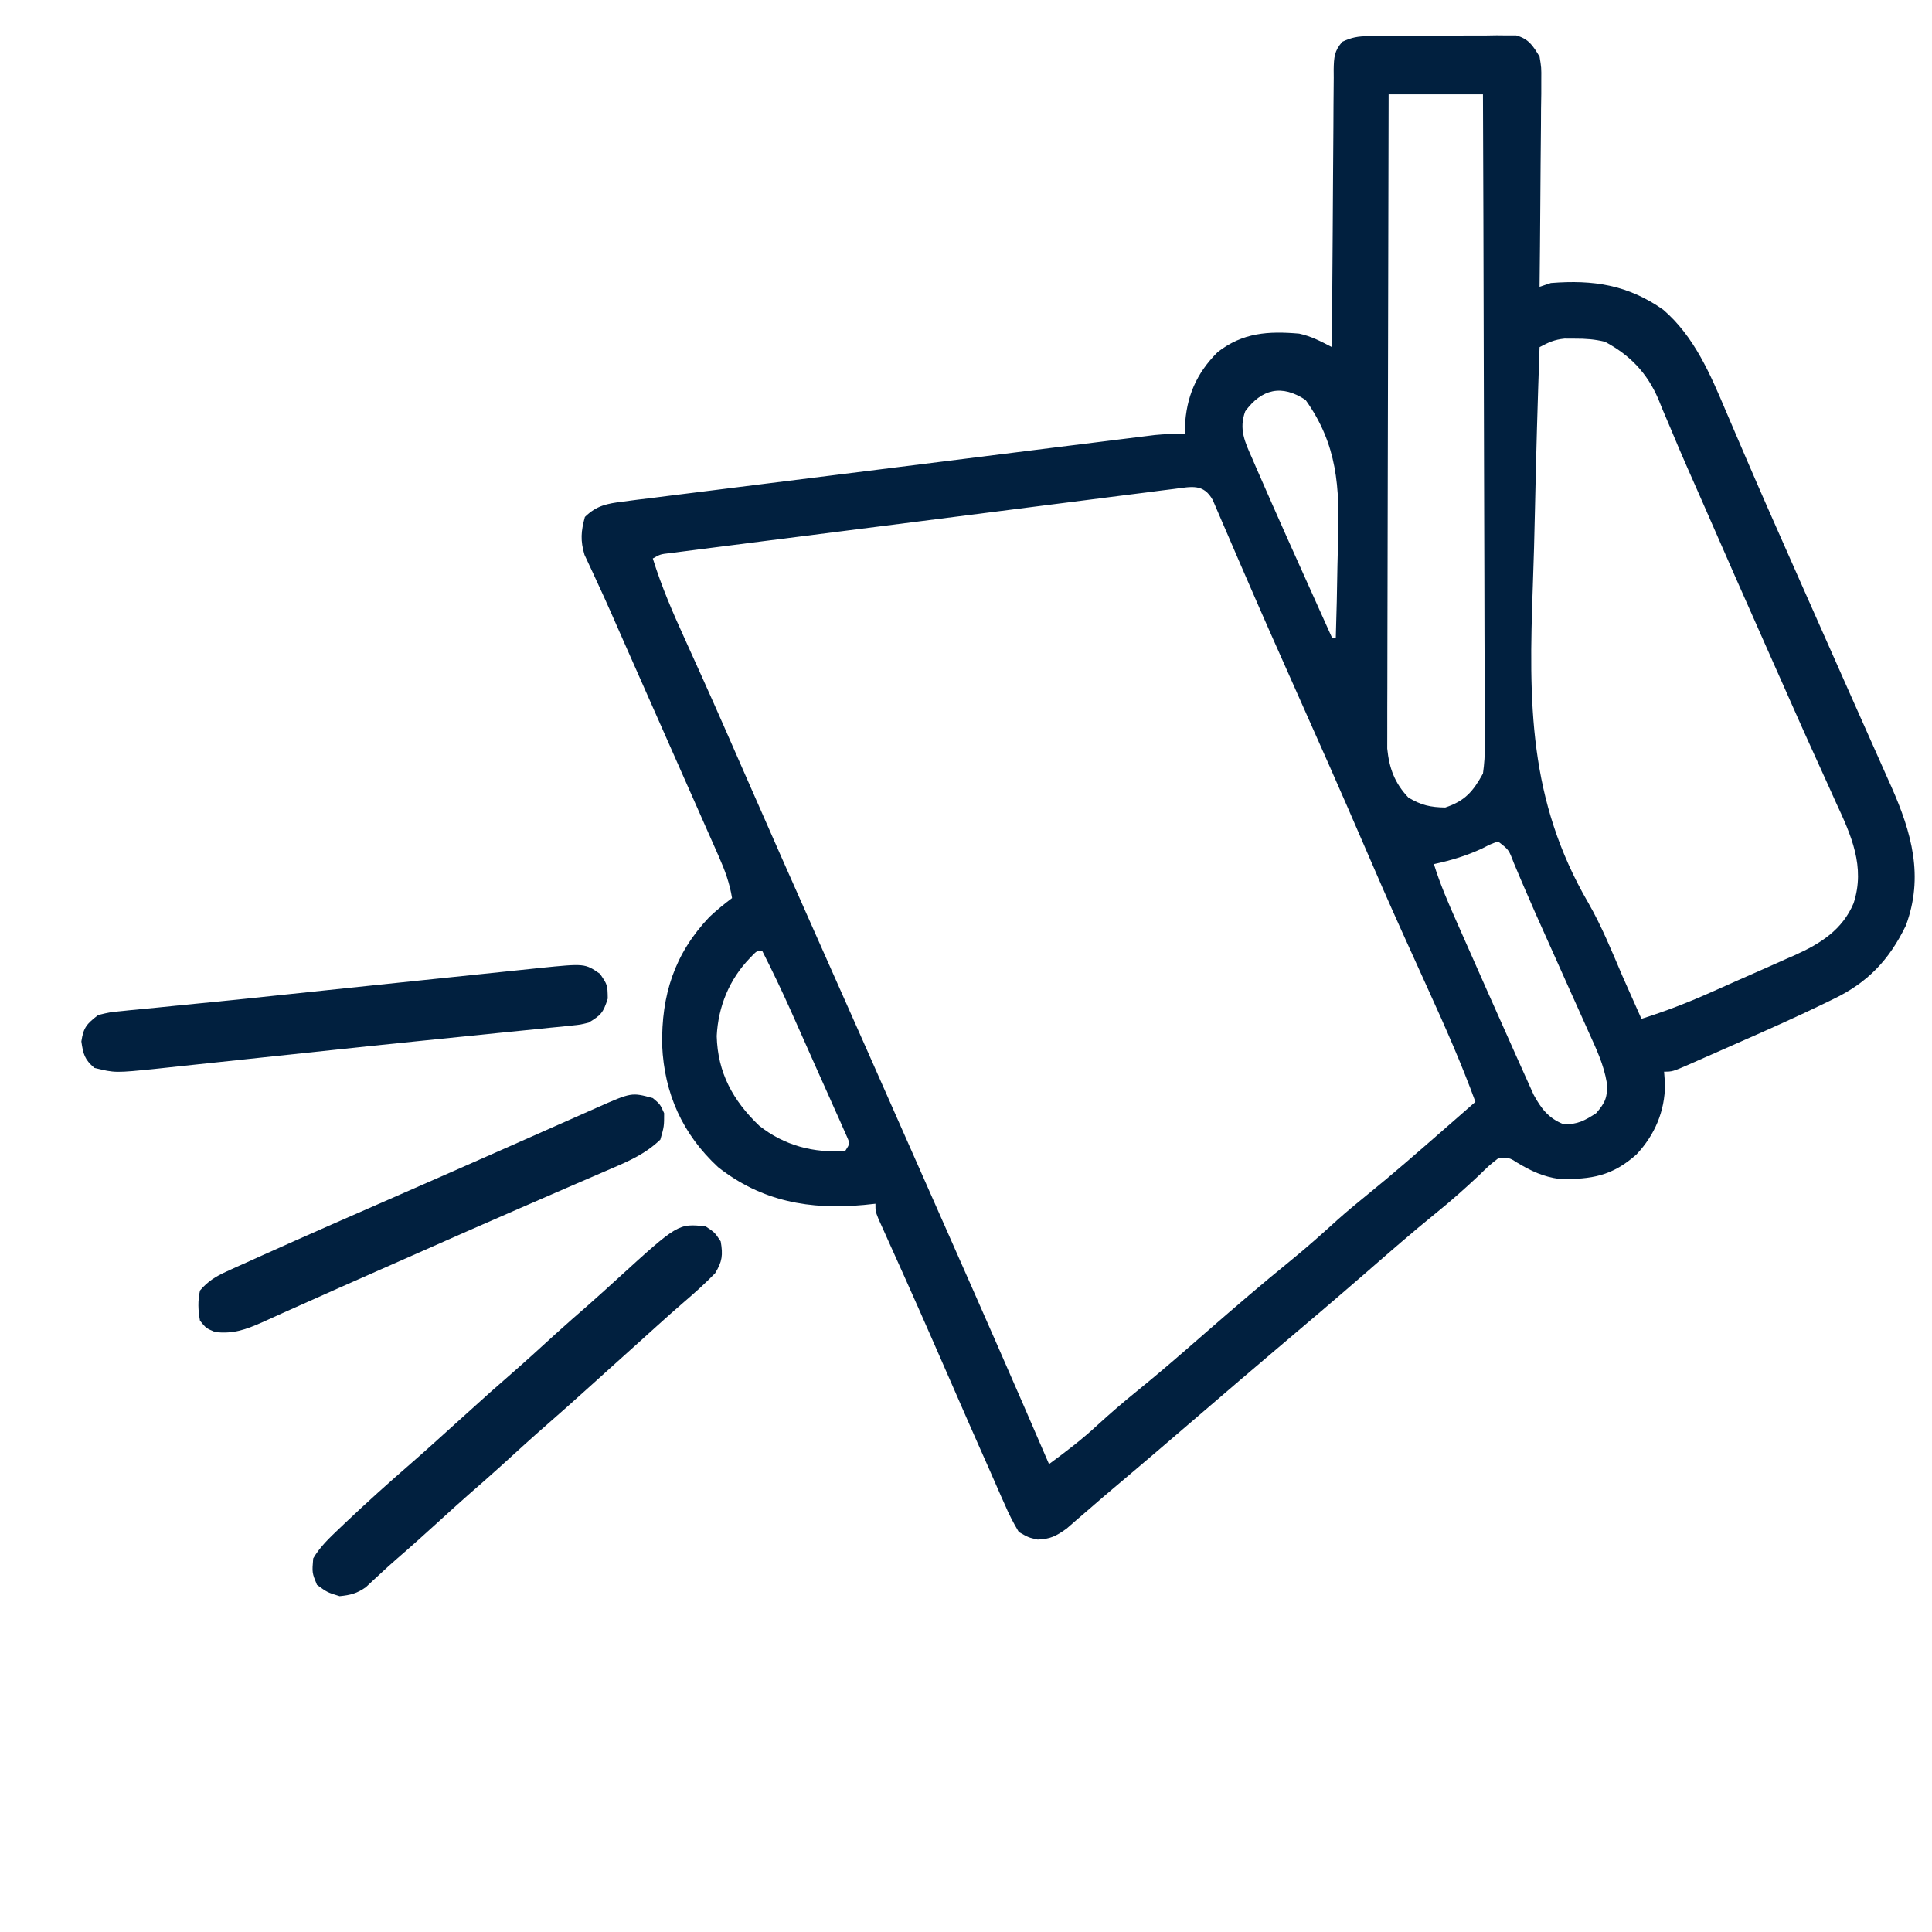
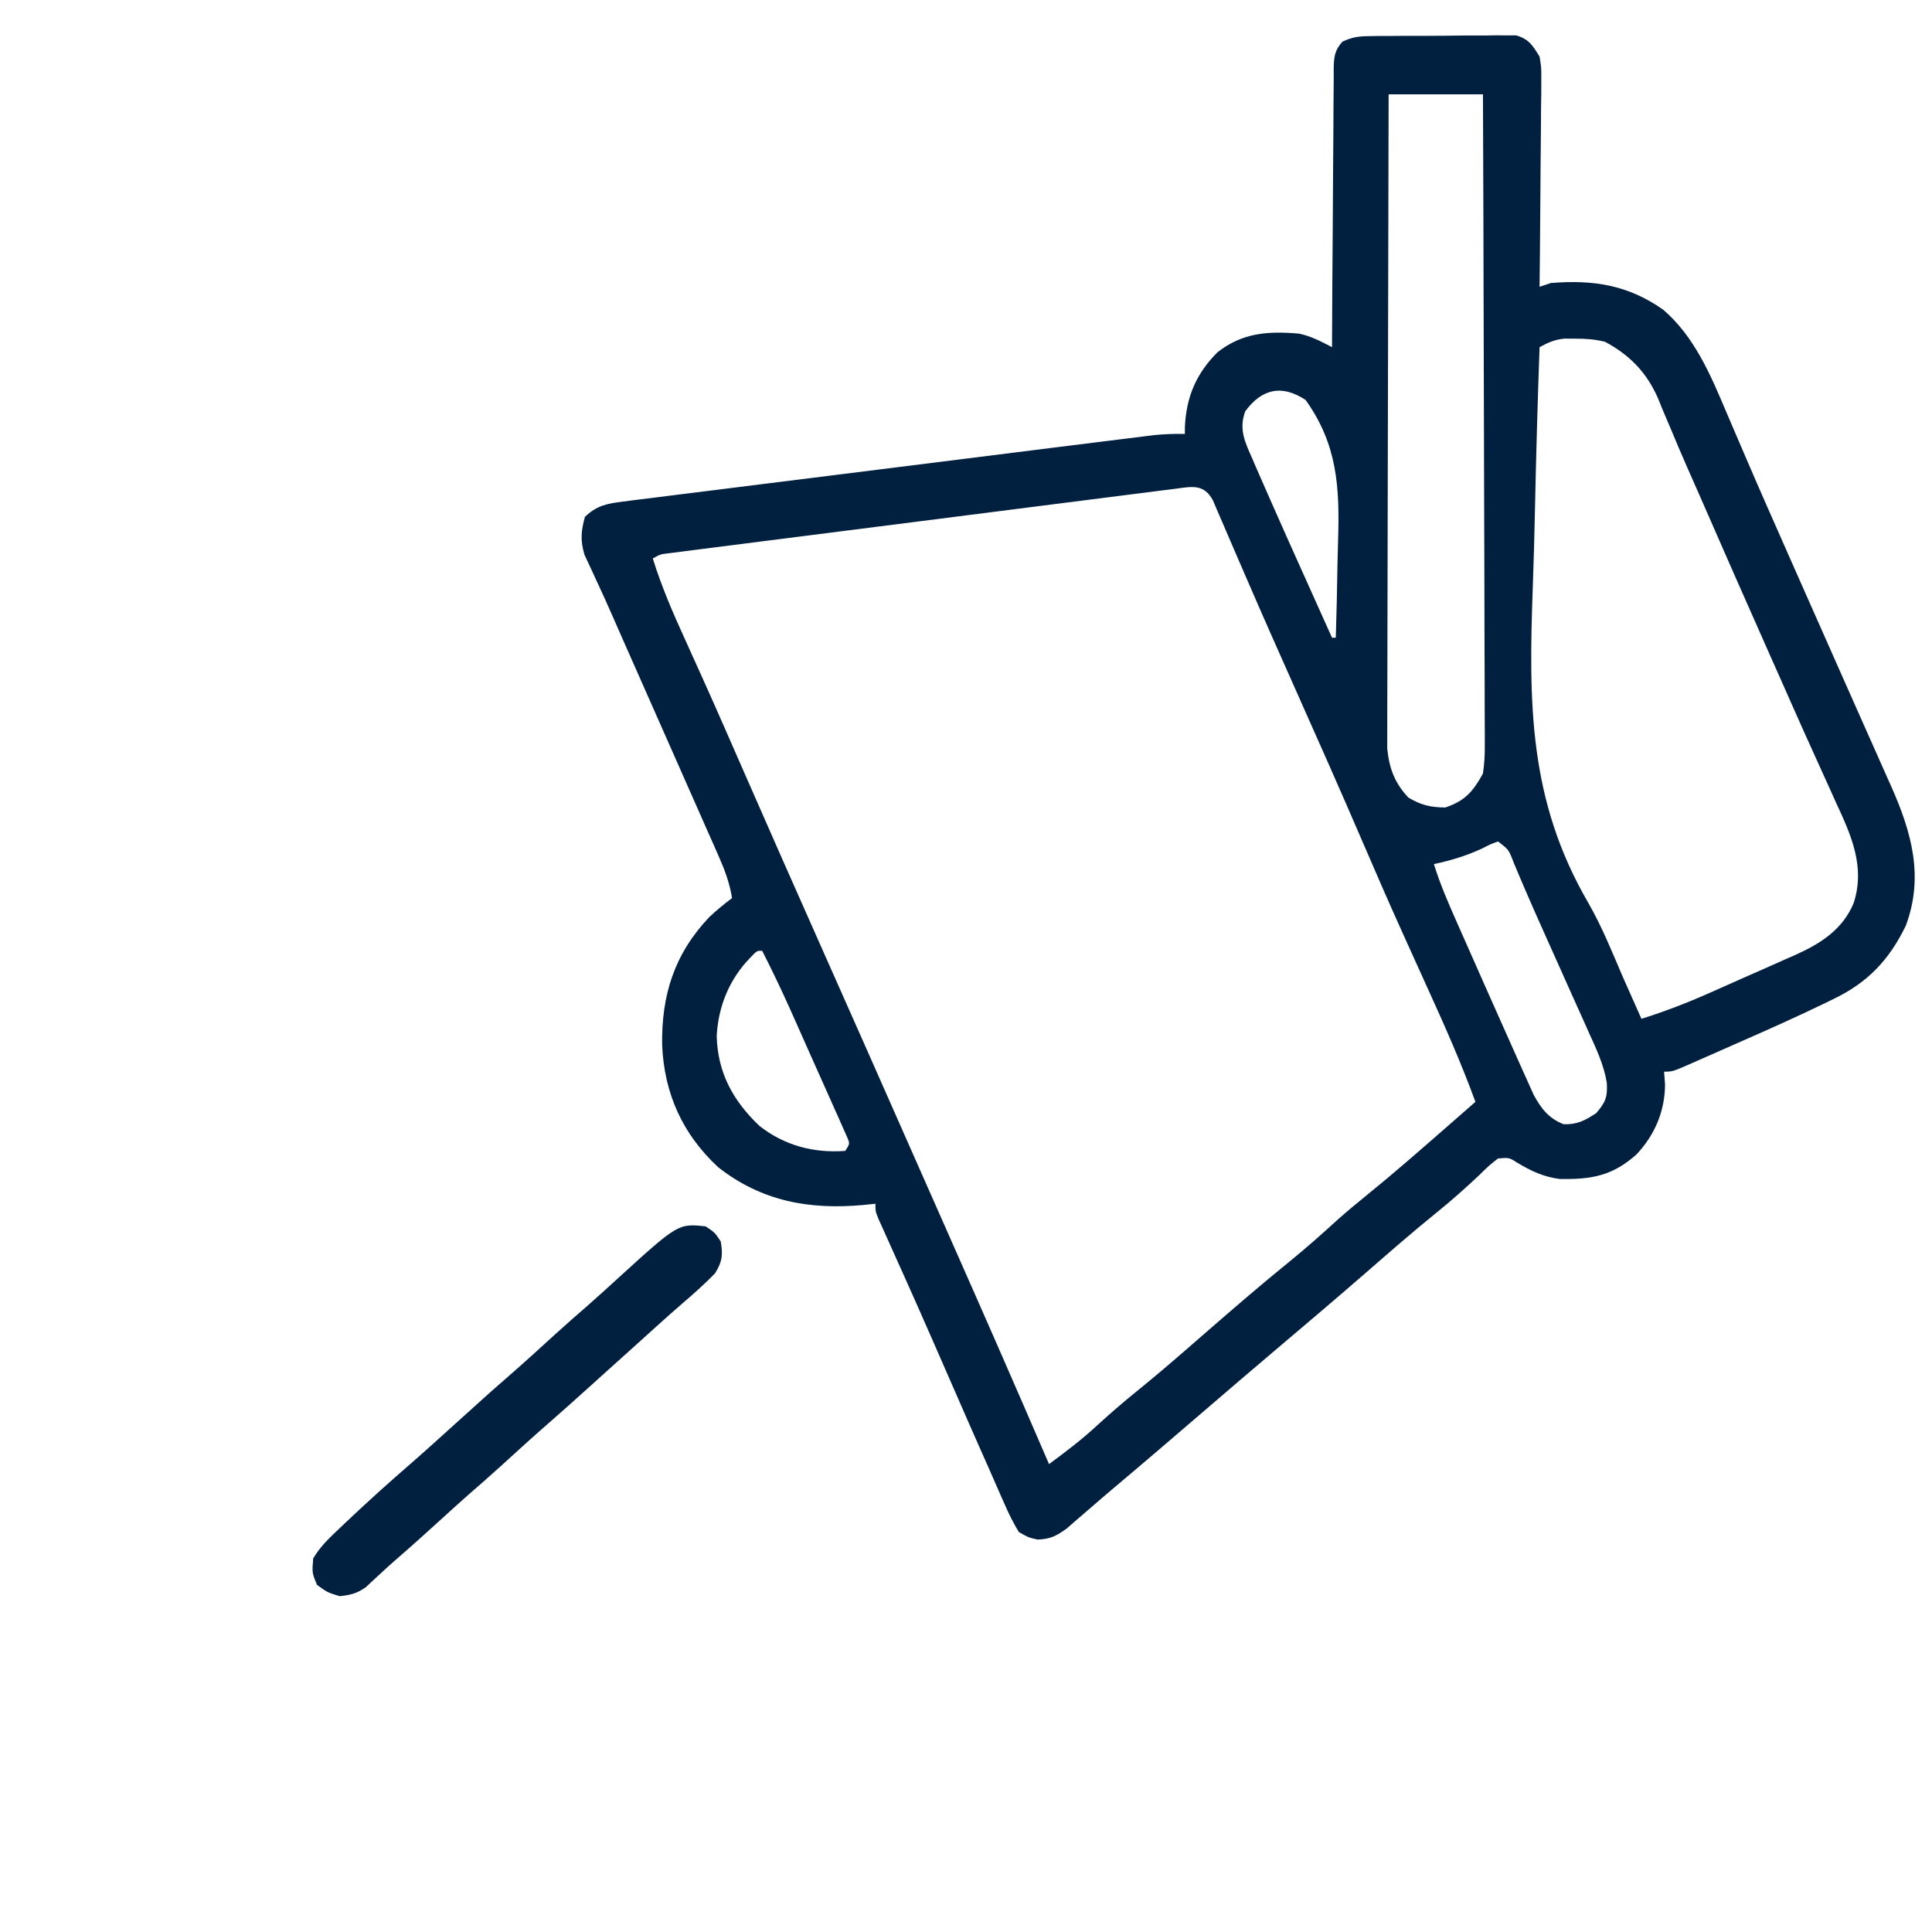
<svg xmlns="http://www.w3.org/2000/svg" version="1.1" width="512" height="512">
  <path d="M0 0 C0.908 -0.016 1.815 -0.032 2.751 -0.048 C3.724 -0.048 4.697 -0.049 5.699 -0.049 C6.705 -0.056 7.711 -0.064 8.747 -0.072 C10.872 -0.083 12.997 -0.086 15.122 -0.081 C18.375 -0.08 21.626 -0.122 24.879 -0.166 C26.944 -0.171 29.009 -0.174 31.074 -0.174 C32.534 -0.198 32.534 -0.198 34.023 -0.224 C34.93 -0.214 35.838 -0.205 36.773 -0.195 C37.57 -0.197 38.366 -0.199 39.186 -0.202 C42.549 0.748 43.596 2.49 45.387 5.42 C45.868 8.337 45.868 8.337 45.841 11.587 C45.841 12.808 45.84 14.029 45.84 15.287 C45.819 16.595 45.799 17.904 45.777 19.252 C45.77 20.612 45.764 21.973 45.76 23.333 C45.745 26.903 45.706 30.471 45.661 34.041 C45.62 37.687 45.602 41.334 45.582 44.98 C45.539 52.127 45.471 59.274 45.387 66.42 C46.377 66.09 47.367 65.76 48.387 65.42 C59.665 64.515 68.793 65.927 78.137 72.482 C86.384 79.557 90.66 89.64 94.809 99.462 C95.981 102.234 97.174 104.997 98.366 107.76 C99.014 109.265 99.661 110.771 100.308 112.277 C103.935 120.723 107.656 129.128 111.379 137.533 C112.577 140.239 113.774 142.946 114.97 145.654 C118.764 154.242 122.565 162.826 126.382 171.404 C128.132 175.337 129.879 179.271 131.625 183.206 C132.457 185.079 133.291 186.951 134.127 188.823 C135.29 191.429 136.448 194.038 137.605 196.646 C137.945 197.404 138.285 198.162 138.635 198.942 C143.979 211.034 147.293 222.726 142.449 235.732 C138.02 244.847 132.341 250.841 123.18 255.217 C122.486 255.556 121.792 255.894 121.077 256.243 C113.716 259.807 106.253 263.149 98.763 266.432 C96.462 267.442 94.164 268.46 91.867 269.479 C90.397 270.126 88.927 270.773 87.457 271.42 C86.774 271.723 86.091 272.026 85.387 272.338 C80.617 274.42 80.617 274.42 78.387 274.42 C78.469 275.534 78.552 276.647 78.637 277.795 C78.599 284.923 75.932 291.172 71.074 296.357 C64.68 302.065 59.122 303.013 50.688 302.857 C46.344 302.282 43.142 300.745 39.41 298.514 C37.33 297.182 37.33 297.182 34.387 297.42 C31.951 299.338 31.951 299.338 29.387 301.857 C25.734 305.287 22.042 308.587 18.137 311.732 C11.715 316.921 5.513 322.349 -0.712 327.769 C-8.659 334.671 -16.68 341.487 -24.721 348.278 C-31.048 353.625 -37.329 359.023 -43.613 364.42 C-51.53 371.219 -59.446 378.017 -67.434 384.732 C-69.613 386.566 -71.771 388.423 -73.918 390.295 C-74.983 391.212 -76.048 392.128 -77.113 393.045 C-78.052 393.862 -78.99 394.679 -79.957 395.521 C-82.723 397.498 -84.237 398.281 -87.613 398.42 C-90.032 397.888 -90.032 397.888 -92.613 396.42 C-94.104 393.937 -95.253 391.678 -96.379 389.037 C-96.716 388.284 -97.054 387.53 -97.401 386.754 C-98.488 384.316 -99.551 381.868 -100.613 379.42 C-101.323 377.818 -102.035 376.217 -102.748 374.616 C-104.976 369.602 -107.171 364.574 -109.363 359.545 C-110.938 355.942 -112.514 352.339 -114.09 348.736 C-114.476 347.854 -114.861 346.972 -115.259 346.064 C-117.633 340.64 -120.029 335.226 -122.449 329.822 C-122.736 329.182 -123.022 328.542 -123.317 327.882 C-124.627 324.957 -125.941 322.034 -127.261 319.114 C-127.71 318.113 -128.159 317.112 -128.621 316.08 C-129.009 315.22 -129.397 314.361 -129.797 313.475 C-130.613 311.42 -130.613 311.42 -130.613 309.42 C-132.137 309.58 -132.137 309.58 -133.691 309.744 C-147.972 311.065 -160.718 308.844 -172.301 299.732 C-181.742 290.982 -186.57 280.228 -187.135 267.46 C-187.355 254.151 -183.921 243.238 -174.613 233.42 C-172.676 231.614 -170.729 230.02 -168.613 228.42 C-169.256 224.452 -170.482 221.114 -172.105 217.443 C-172.637 216.236 -173.168 215.029 -173.715 213.785 C-174.306 212.455 -174.897 211.125 -175.488 209.795 C-176.103 208.401 -176.718 207.008 -177.332 205.614 C-179.042 201.736 -180.759 197.861 -182.476 193.986 C-184.931 188.445 -187.379 182.901 -189.829 177.358 C-192.288 171.792 -194.75 166.228 -197.215 160.665 C-198.335 158.133 -199.447 155.598 -200.559 153.063 C-201.852 150.12 -203.177 147.195 -204.543 144.284 C-204.832 143.653 -205.121 143.022 -205.419 142.371 C-206.173 140.726 -206.943 139.087 -207.715 137.45 C-208.839 133.658 -208.648 131.224 -207.613 127.42 C-204.505 124.374 -201.714 123.87 -197.471 123.338 C-196.211 123.174 -194.951 123.01 -193.652 122.841 C-192.258 122.672 -190.863 122.504 -189.469 122.335 C-187.999 122.149 -186.528 121.961 -185.058 121.772 C-181.068 121.263 -177.076 120.77 -173.083 120.279 C-168.904 119.763 -164.727 119.234 -160.55 118.706 C-153.534 117.821 -146.517 116.945 -139.499 116.076 C-130.495 114.96 -121.492 113.831 -112.489 112.696 C-104.747 111.721 -97.004 110.751 -89.261 109.782 C-86.774 109.471 -84.286 109.159 -81.799 108.847 C-77.888 108.357 -73.977 107.871 -70.066 107.387 C-68.631 107.209 -67.196 107.03 -65.762 106.85 C-63.802 106.604 -61.842 106.362 -59.882 106.121 C-58.238 105.917 -58.238 105.917 -56.56 105.708 C-53.886 105.447 -51.298 105.364 -48.613 105.42 C-48.611 104.814 -48.608 104.208 -48.605 103.584 C-48.238 95.626 -45.634 89.431 -39.941 83.752 C-33.277 78.539 -26.452 78.135 -18.324 78.838 C-15.095 79.531 -12.537 80.908 -9.613 82.42 C-9.61 81.437 -9.606 80.454 -9.602 79.441 C-9.565 70.185 -9.508 60.93 -9.429 51.674 C-9.39 46.916 -9.358 42.157 -9.342 37.399 C-9.327 32.808 -9.293 28.218 -9.245 23.627 C-9.23 21.874 -9.222 20.121 -9.221 18.368 C-9.219 15.915 -9.192 13.464 -9.159 11.012 C-9.167 9.921 -9.167 9.921 -9.174 8.807 C-9.109 5.65 -9.014 3.867 -6.867 1.472 C-4.381 0.312 -2.735 0.029 0 0 Z M5.387 15.42 C5.317 38.377 5.264 61.334 5.231 84.291 C5.216 94.95 5.195 105.61 5.16 116.269 C5.13 125.56 5.111 134.851 5.104 144.142 C5.101 149.062 5.091 153.981 5.07 158.9 C5.049 163.532 5.043 168.163 5.047 172.795 C5.047 174.493 5.041 176.192 5.029 177.89 C5.014 180.213 5.018 182.535 5.026 184.859 C5.023 186.157 5.02 187.456 5.018 188.794 C5.548 194.008 6.965 197.919 10.637 201.795 C14.054 203.814 16.417 204.35 20.387 204.42 C25.628 202.673 27.747 200.19 30.387 195.42 C30.756 192.755 30.913 190.517 30.868 187.865 C30.871 187.125 30.875 186.385 30.878 185.622 C30.885 183.153 30.863 180.685 30.841 178.215 C30.84 176.441 30.84 174.667 30.843 172.893 C30.844 168.083 30.82 163.274 30.792 158.464 C30.767 153.435 30.765 148.407 30.76 143.378 C30.748 133.858 30.715 124.339 30.675 114.819 C30.63 103.98 30.608 93.141 30.588 82.302 C30.546 60.008 30.475 37.714 30.387 15.42 C22.137 15.42 13.887 15.42 5.387 15.42 Z M45.387 82.42 C44.876 96.79 44.467 111.161 44.167 125.537 C44.025 132.217 43.853 138.893 43.607 145.571 C42.487 176.64 42.414 202.397 58.329 229.734 C61.893 235.945 64.571 242.597 67.387 249.17 C68.363 251.374 69.341 253.578 70.324 255.779 C71.012 257.326 71.699 258.873 72.387 260.42 C78.549 258.476 84.465 256.209 90.367 253.584 C91.184 253.223 92 252.862 92.841 252.489 C94.552 251.73 96.262 250.969 97.971 250.205 C100.574 249.045 103.182 247.9 105.791 246.756 C107.463 246.012 109.134 245.267 110.805 244.521 C111.577 244.185 112.349 243.848 113.144 243.501 C119.86 240.468 125.632 236.828 128.604 229.805 C131.783 220.124 127.956 211.722 123.887 202.982 C123.296 201.674 122.708 200.364 122.122 199.054 C120.872 196.268 119.611 193.488 118.341 190.712 C116.396 186.453 114.49 182.177 112.594 177.896 C112.276 177.18 111.959 176.464 111.632 175.726 C110.983 174.261 110.334 172.796 109.685 171.33 C108.692 169.092 107.696 166.854 106.699 164.617 C100.303 150.268 93.993 135.882 87.698 121.487 C86.647 119.091 85.588 116.699 84.528 114.307 C83.018 110.889 81.564 107.453 80.132 104.002 C79.372 102.214 78.612 100.426 77.852 98.639 C77.522 97.819 77.193 96.999 76.854 96.154 C73.875 89.248 69.382 84.562 62.734 80.998 C60.027 80.331 57.612 80.154 54.824 80.17 C53.895 80.165 52.965 80.16 52.008 80.154 C49.304 80.428 47.751 81.154 45.387 82.42 Z M-32.613 99.42 C-34.357 104.17 -32.685 107.596 -30.734 111.979 C-30.26 113.084 -30.26 113.084 -29.776 114.213 C-28.737 116.622 -27.677 119.021 -26.613 121.42 C-26.256 122.233 -25.898 123.046 -25.53 123.883 C-22.943 129.764 -20.314 135.625 -17.676 141.482 C-16.888 143.236 -16.101 144.989 -15.314 146.742 C-13.417 150.969 -11.516 155.195 -9.613 159.42 C-9.283 159.42 -8.953 159.42 -8.613 159.42 C-8.408 153.02 -8.269 146.621 -8.174 140.218 C-8.134 138.048 -8.08 135.877 -8.01 133.708 C-7.566 119.552 -8.175 108.227 -16.613 96.42 C-22.926 92.212 -28.269 93.496 -32.613 99.42 Z M-51.351 119.976 C-52.547 120.125 -53.744 120.274 -54.976 120.427 C-56.303 120.599 -57.63 120.771 -58.957 120.943 C-60.353 121.119 -61.75 121.295 -63.146 121.47 C-66.94 121.947 -70.733 122.433 -74.526 122.92 C-78.491 123.429 -82.456 123.93 -86.422 124.432 C-93.082 125.277 -99.74 126.127 -106.399 126.98 C-114.103 127.967 -121.809 128.947 -129.515 129.923 C-136.921 130.861 -144.326 131.803 -151.73 132.747 C-154.885 133.149 -158.04 133.55 -161.196 133.95 C-164.909 134.421 -168.621 134.896 -172.333 135.373 C-173.698 135.548 -175.063 135.722 -176.428 135.895 C-178.286 136.129 -180.144 136.369 -182.002 136.61 C-183.044 136.743 -184.085 136.876 -185.158 137.013 C-187.61 137.295 -187.61 137.295 -189.613 138.42 C-187.305 145.868 -184.29 152.833 -181.051 159.92 C-179.871 162.523 -178.695 165.127 -177.52 167.732 C-177.207 168.424 -176.895 169.115 -176.573 169.828 C-172.666 178.496 -168.863 187.21 -165.051 195.92 C-158.637 210.565 -152.177 225.188 -145.676 239.795 C-137.144 258.966 -128.65 278.153 -120.177 297.35 C-117.341 303.775 -114.5 310.197 -111.656 316.619 C-102.554 337.182 -93.506 357.765 -84.613 378.42 C-80.165 375.153 -75.848 371.871 -71.801 368.107 C-68.42 365.019 -64.987 362.049 -61.426 359.17 C-56.975 355.565 -52.621 351.866 -48.301 348.107 C-47.667 347.556 -47.034 347.005 -46.381 346.438 C-45.095 345.318 -43.809 344.199 -42.523 343.08 C-35.379 336.871 -28.217 330.692 -20.863 324.732 C-16.482 321.177 -12.296 317.452 -8.125 313.654 C-5.612 311.419 -3.04 309.286 -0.426 307.17 C6.664 301.43 13.518 295.421 20.387 289.42 C21.289 288.632 22.191 287.845 23.121 287.033 C24.878 285.497 26.633 283.959 28.387 282.42 C24.735 272.415 20.474 262.751 16.062 253.065 C14.034 248.609 12.019 244.147 10.004 239.686 C9.603 238.797 9.201 237.908 8.788 236.993 C5.456 229.603 2.212 222.18 -0.988 214.732 C-7.227 200.227 -13.636 185.8 -20.072 171.381 C-24.133 162.277 -28.172 153.165 -32.125 144.014 C-32.82 142.412 -33.514 140.811 -34.209 139.21 C-35.186 136.96 -36.159 134.709 -37.12 132.452 C-37.985 130.422 -38.862 128.397 -39.742 126.373 C-40.228 125.24 -40.713 124.108 -41.213 122.94 C-43.674 118.51 -46.846 119.404 -51.351 119.976 Z M34.387 213.42 C32.414 214.125 32.414 214.125 30.262 215.232 C26.008 217.225 21.97 218.42 17.387 219.42 C19.035 224.761 21.226 229.786 23.492 234.885 C23.894 235.795 24.297 236.705 24.711 237.643 C25.563 239.57 26.416 241.495 27.271 243.42 C28.555 246.315 29.836 249.212 31.115 252.109 C33.15 256.712 35.199 261.308 37.258 265.899 C37.986 267.525 38.711 269.152 39.434 270.781 C40.363 272.874 41.305 274.962 42.25 277.049 C42.765 278.196 43.279 279.342 43.81 280.524 C45.832 284.237 47.784 286.787 51.762 288.357 C55.411 288.444 57.347 287.402 60.387 285.42 C62.87 282.536 63.431 281.158 63.204 277.344 C62.407 272.541 60.382 268.297 58.379 263.893 C57.975 262.986 57.571 262.079 57.156 261.145 C55.866 258.254 54.564 255.368 53.262 252.482 C52.409 250.578 51.558 248.674 50.707 246.77 C49.456 243.97 48.204 241.171 46.945 238.374 C45.022 234.1 43.119 229.82 41.278 225.509 C40.958 224.761 40.637 224.012 40.306 223.241 C39.715 221.854 39.129 220.465 38.549 219.074 C37.227 215.594 37.227 215.594 34.387 213.42 Z M-163.863 244.295 C-169.34 249.947 -172.285 257.175 -172.676 264.982 C-172.427 274.671 -168.399 282.06 -161.426 288.732 C-154.794 294 -146.946 296.049 -138.613 295.42 C-137.359 293.491 -137.359 293.491 -138.187 291.601 C-138.515 290.865 -138.843 290.13 -139.18 289.373 C-139.548 288.538 -139.916 287.703 -140.294 286.842 C-140.702 285.937 -141.111 285.032 -141.531 284.1 C-141.945 283.167 -142.359 282.234 -142.785 281.273 C-144.116 278.277 -145.459 275.286 -146.801 272.295 C-147.688 270.3 -148.574 268.306 -149.459 266.311 C-150.316 264.386 -151.173 262.461 -152.031 260.537 C-152.429 259.644 -152.827 258.751 -153.238 257.831 C-155.574 252.626 -158.026 247.505 -160.613 242.42 C-161.973 242.313 -161.973 242.313 -163.863 244.295 Z " fill="#01203f" transform="translate(362.613,9.58)" />
  <path d="M0 0 C2.438 1.625 2.438 1.625 4 4 C4.612 7.598 4.418 9.321 2.5 12.438 C-0.132 15.135 -2.872 17.606 -5.734 20.055 C-8.148 22.127 -10.514 24.244 -12.875 26.375 C-13.718 27.136 -14.561 27.896 -15.43 28.68 C-16.278 29.445 -17.126 30.211 -18 31 C-20.497 33.248 -22.995 35.495 -25.492 37.742 C-27.186 39.267 -28.879 40.793 -30.57 42.32 C-34.337 45.719 -38.109 49.108 -41.938 52.438 C-46.133 56.091 -50.234 59.845 -54.344 63.594 C-57.167 66.151 -60.031 68.658 -62.906 71.156 C-65.464 73.409 -67.982 75.703 -70.5 78 C-74.327 81.489 -78.172 84.949 -82.094 88.332 C-83.447 89.516 -84.778 90.724 -86.094 91.949 C-86.785 92.585 -87.476 93.22 -88.188 93.875 C-88.8 94.45 -89.412 95.025 -90.043 95.617 C-92.399 97.282 -94.141 97.719 -97 98 C-100.25 97 -100.25 97 -103 95 C-104.312 91.812 -104.312 91.812 -104 88 C-102.159 84.847 -99.634 82.503 -97 80 C-96.511 79.534 -96.021 79.067 -95.517 78.587 C-89.786 73.152 -83.92 67.869 -77.949 62.699 C-73.919 59.186 -69.968 55.583 -66 52 C-56.511 43.431 -56.511 43.431 -52.062 39.562 C-47.867 35.909 -43.766 32.155 -39.656 28.406 C-36.833 25.849 -33.969 23.342 -31.094 20.844 C-28.536 18.591 -26.018 16.297 -23.5 14 C-7.292 -0.768 -7.292 -0.768 0 0 Z " fill="#01203f" transform="translate(187,325)" />
-   <path d="M0 0 C2 2.938 2 2.938 2.062 6.562 C0.88 10.318 0.263 10.968 -3 12.938 C-5.149 13.479 -5.149 13.479 -7.516 13.718 C-8.871 13.864 -8.871 13.864 -10.255 14.013 C-11.243 14.107 -12.232 14.2 -13.25 14.297 C-14.304 14.407 -15.357 14.517 -16.443 14.631 C-19.961 14.995 -23.48 15.341 -27 15.688 C-29.467 15.938 -31.934 16.191 -34.4 16.444 C-38.343 16.847 -42.285 17.249 -46.229 17.645 C-55.905 18.615 -65.576 19.63 -75.245 20.666 C-79.9 21.164 -84.556 21.657 -89.212 22.149 C-93.009 22.55 -96.805 22.954 -100.601 23.364 C-104.197 23.752 -107.794 24.131 -111.392 24.504 C-113.352 24.709 -115.311 24.923 -117.27 25.137 C-128.51 26.288 -128.51 26.288 -134 24.938 C-136.588 22.683 -136.942 21.332 -137.438 17.938 C-136.887 14.159 -135.973 13.278 -133 10.938 C-129.96 10.192 -129.96 10.192 -126.327 9.839 C-125.658 9.769 -124.989 9.699 -124.299 9.626 C-122.062 9.396 -119.822 9.19 -117.582 8.984 C-115.98 8.824 -114.377 8.661 -112.775 8.497 C-109.328 8.147 -105.88 7.806 -102.432 7.472 C-96.952 6.938 -91.476 6.363 -86.001 5.779 C-77.462 4.87 -68.921 3.974 -60.38 3.089 C-54.499 2.48 -48.619 1.867 -42.74 1.251 C-38.894 0.848 -35.048 0.449 -31.202 0.051 C-29.385 -0.137 -27.568 -0.327 -25.752 -0.518 C-23.238 -0.782 -20.724 -1.041 -18.21 -1.3 C-17.478 -1.378 -16.746 -1.456 -15.992 -1.536 C-4.003 -2.752 -4.003 -2.752 0 0 Z " fill="#01203f" transform="translate(159,258.062)" />
-   <path d="M0 0 C1.938 1.625 1.938 1.625 3 4 C3 7.5 3 7.5 2 11 C-1.832 14.691 -6.125 16.608 -10.945 18.66 C-11.732 19.002 -12.518 19.345 -13.328 19.697 C-15.924 20.826 -18.524 21.944 -21.125 23.062 C-22.953 23.855 -24.78 24.649 -26.607 25.443 C-29.467 26.687 -32.327 27.93 -35.188 29.17 C-44.77 33.325 -54.321 37.548 -63.869 41.78 C-66.608 42.992 -69.348 44.203 -72.089 45.412 C-79.604 48.727 -87.116 52.046 -94.605 55.418 C-95.682 55.898 -96.758 56.378 -97.867 56.873 C-99.743 57.71 -101.617 58.556 -103.485 59.412 C-107.819 61.334 -111.155 62.566 -116 62 C-118.375 61 -118.375 61 -120 59 C-120.508 56.26 -120.61 53.724 -120 51 C-117.904 48.539 -115.824 47.26 -112.898 45.934 C-111.608 45.344 -111.608 45.344 -110.292 44.742 C-109.329 44.312 -108.367 43.881 -107.375 43.438 C-106.336 42.967 -105.297 42.496 -104.226 42.012 C-91.466 36.262 -78.638 30.665 -65.816 25.055 C-57.17 21.272 -48.532 17.472 -39.902 13.652 C-38.912 13.214 -37.922 12.776 -36.902 12.324 C-33.021 10.606 -29.14 8.888 -25.261 7.167 C-22.594 5.984 -19.926 4.802 -17.258 3.621 C-16.065 3.091 -16.065 3.091 -14.849 2.551 C-5.634 -1.526 -5.634 -1.526 0 0 Z " fill="#01203f" transform="translate(173,291)" />
</svg>